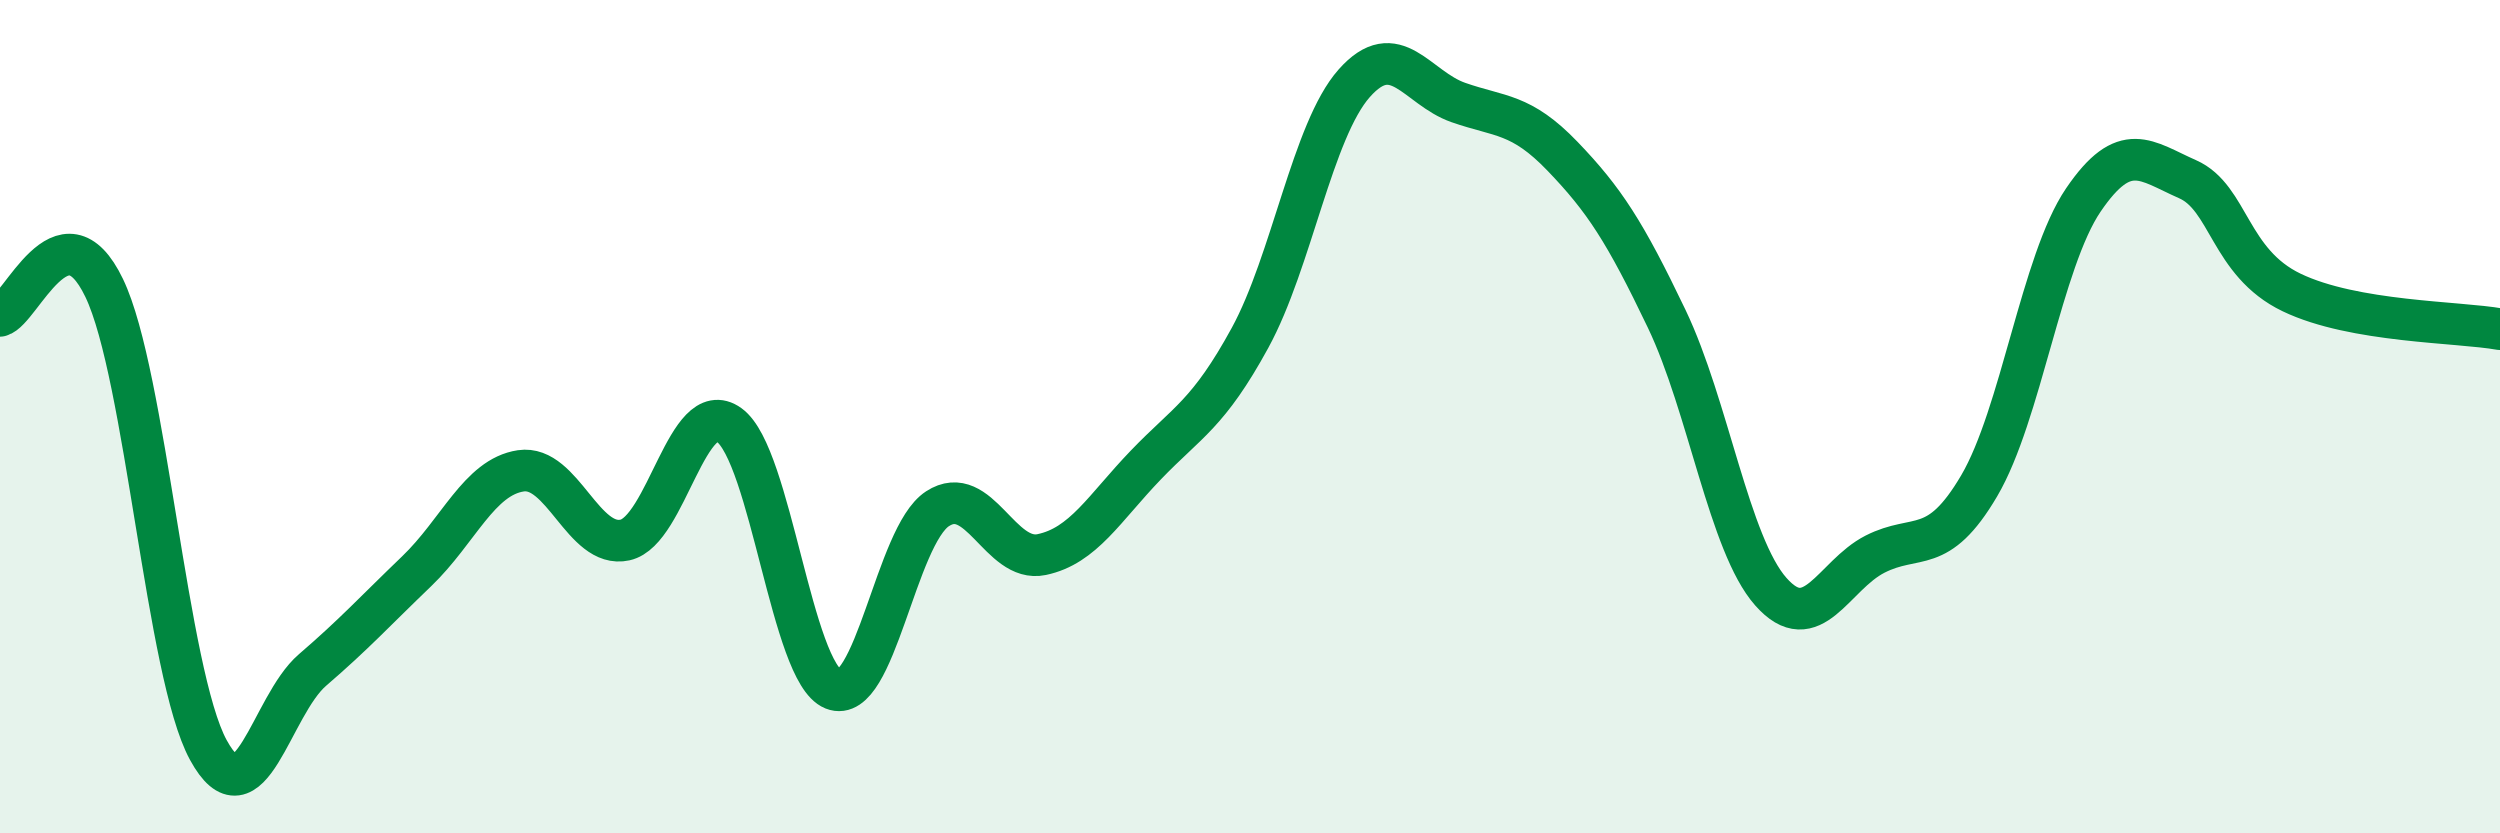
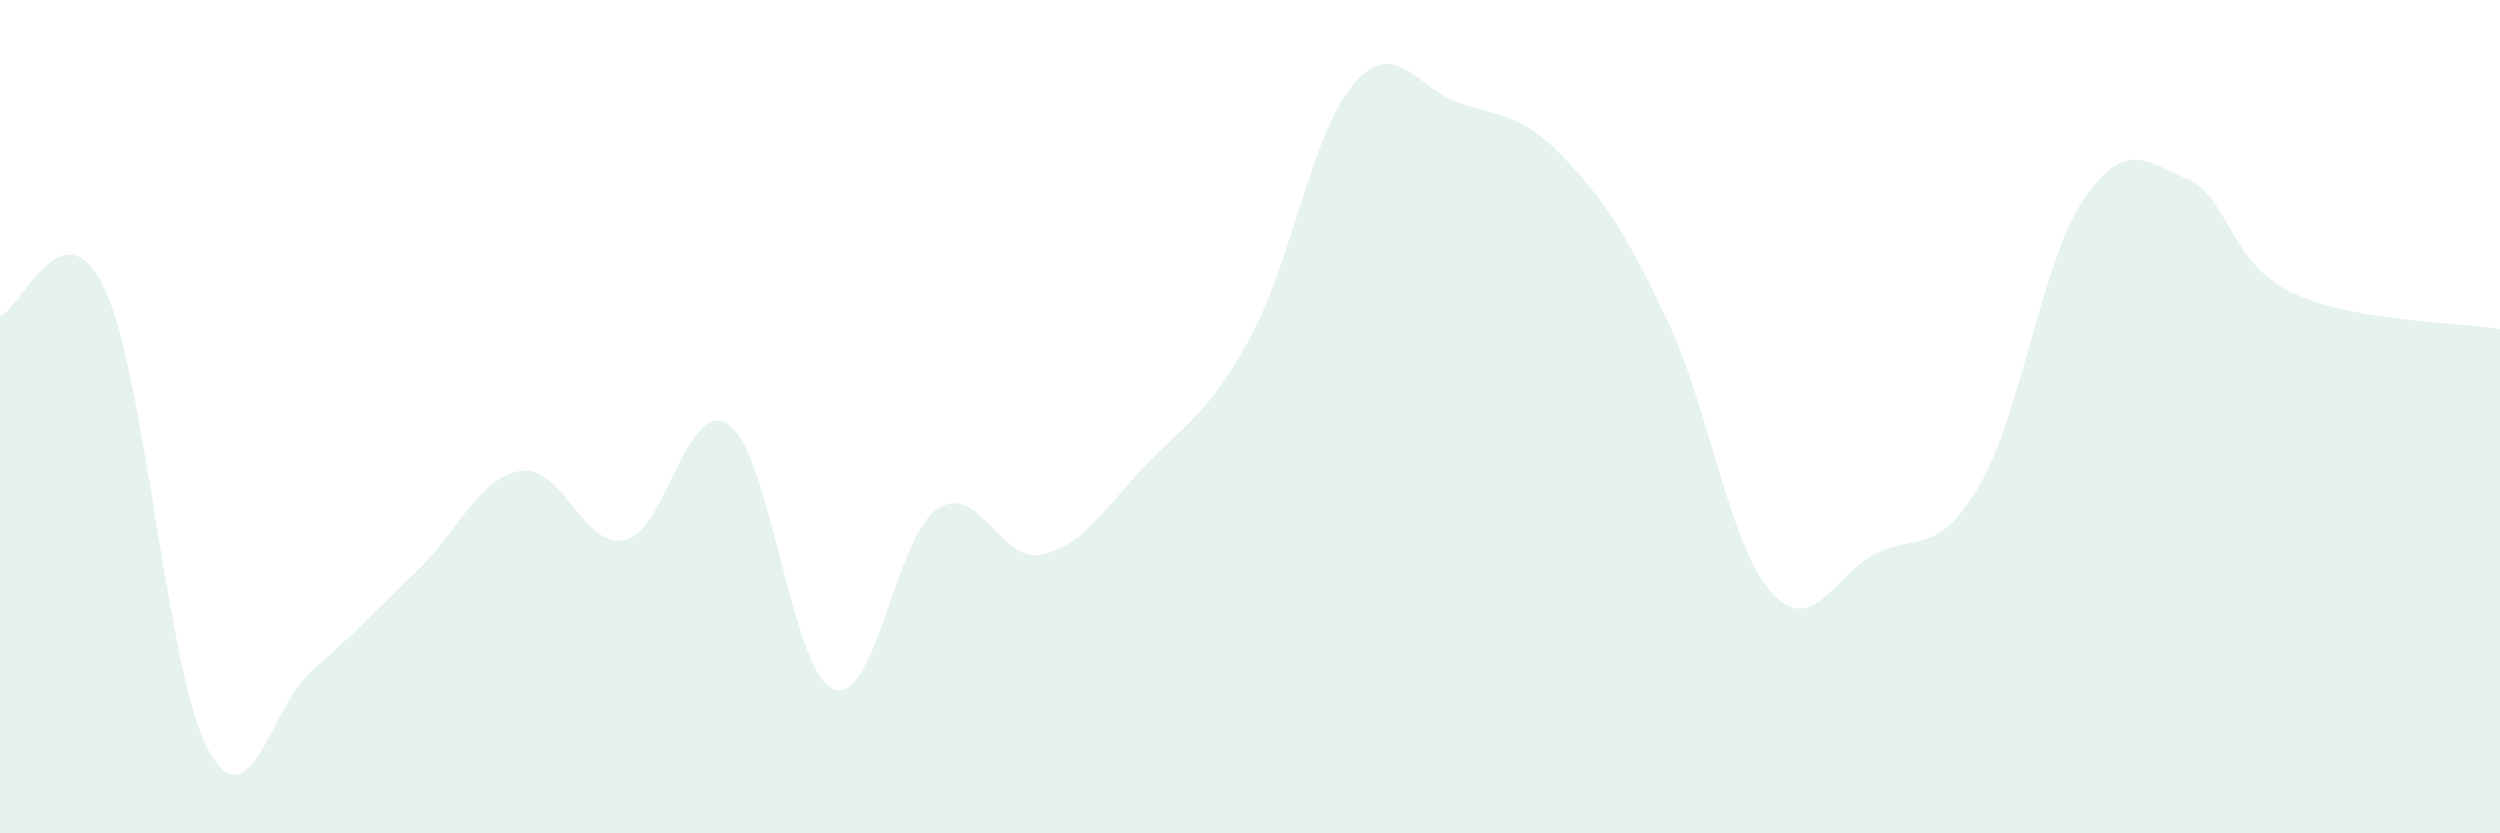
<svg xmlns="http://www.w3.org/2000/svg" width="60" height="20" viewBox="0 0 60 20">
  <path d="M 0,7.58 C 0.5,7.45 1.5,4.83 2.5,6.91 C 3.5,8.99 4,16.17 5,18 C 6,19.83 6.5,16.94 7.5,16.08 C 8.5,15.22 9,14.67 10,13.71 C 11,12.75 11.5,11.45 12.5,11.3 C 13.5,11.15 14,13.18 15,12.96 C 16,12.74 16.5,9.48 17.5,10.2 C 18.5,10.92 19,16.14 20,16.54 C 21,16.94 21.5,12.86 22.5,12.21 C 23.5,11.56 24,13.52 25,13.31 C 26,13.1 26.5,12.2 27.5,11.16 C 28.5,10.12 29,9.94 30,8.11 C 31,6.28 31.5,3.13 32.5,2 C 33.5,0.87 34,2.11 35,2.46 C 36,2.81 36.5,2.71 37.5,3.75 C 38.5,4.79 39,5.56 40,7.65 C 41,9.74 41.5,13.07 42.5,14.2 C 43.5,15.33 44,13.81 45,13.3 C 46,12.79 46.5,13.36 47.5,11.66 C 48.5,9.96 49,6.27 50,4.8 C 51,3.33 51.5,3.86 52.5,4.3 C 53.5,4.74 53.5,6.3 55,7.02 C 56.5,7.74 59,7.72 60,7.9L60 20L0 20Z" fill="#008740" opacity="0.1" stroke-linecap="round" stroke-linejoin="round" />
-   <path d="M 0,7.58 C 0.5,7.45 1.5,4.83 2.5,6.91 C 3.5,8.99 4,16.17 5,18 C 6,19.83 6.5,16.94 7.5,16.08 C 8.5,15.22 9,14.67 10,13.71 C 11,12.75 11.5,11.45 12.5,11.3 C 13.5,11.15 14,13.18 15,12.96 C 16,12.74 16.5,9.48 17.5,10.2 C 18.5,10.92 19,16.14 20,16.54 C 21,16.94 21.5,12.86 22.5,12.21 C 23.5,11.56 24,13.52 25,13.31 C 26,13.1 26.5,12.2 27.5,11.16 C 28.5,10.12 29,9.94 30,8.11 C 31,6.28 31.5,3.13 32.5,2 C 33.5,0.87 34,2.11 35,2.46 C 36,2.81 36.5,2.71 37.5,3.75 C 38.5,4.79 39,5.56 40,7.65 C 41,9.74 41.5,13.07 42.5,14.2 C 43.5,15.33 44,13.81 45,13.3 C 46,12.79 46.5,13.36 47.5,11.66 C 48.5,9.96 49,6.27 50,4.8 C 51,3.33 51.5,3.86 52.5,4.3 C 53.5,4.74 53.5,6.3 55,7.02 C 56.5,7.74 59,7.72 60,7.9" stroke="#008740" stroke-width="1" fill="none" stroke-linecap="round" stroke-linejoin="round" />
</svg>